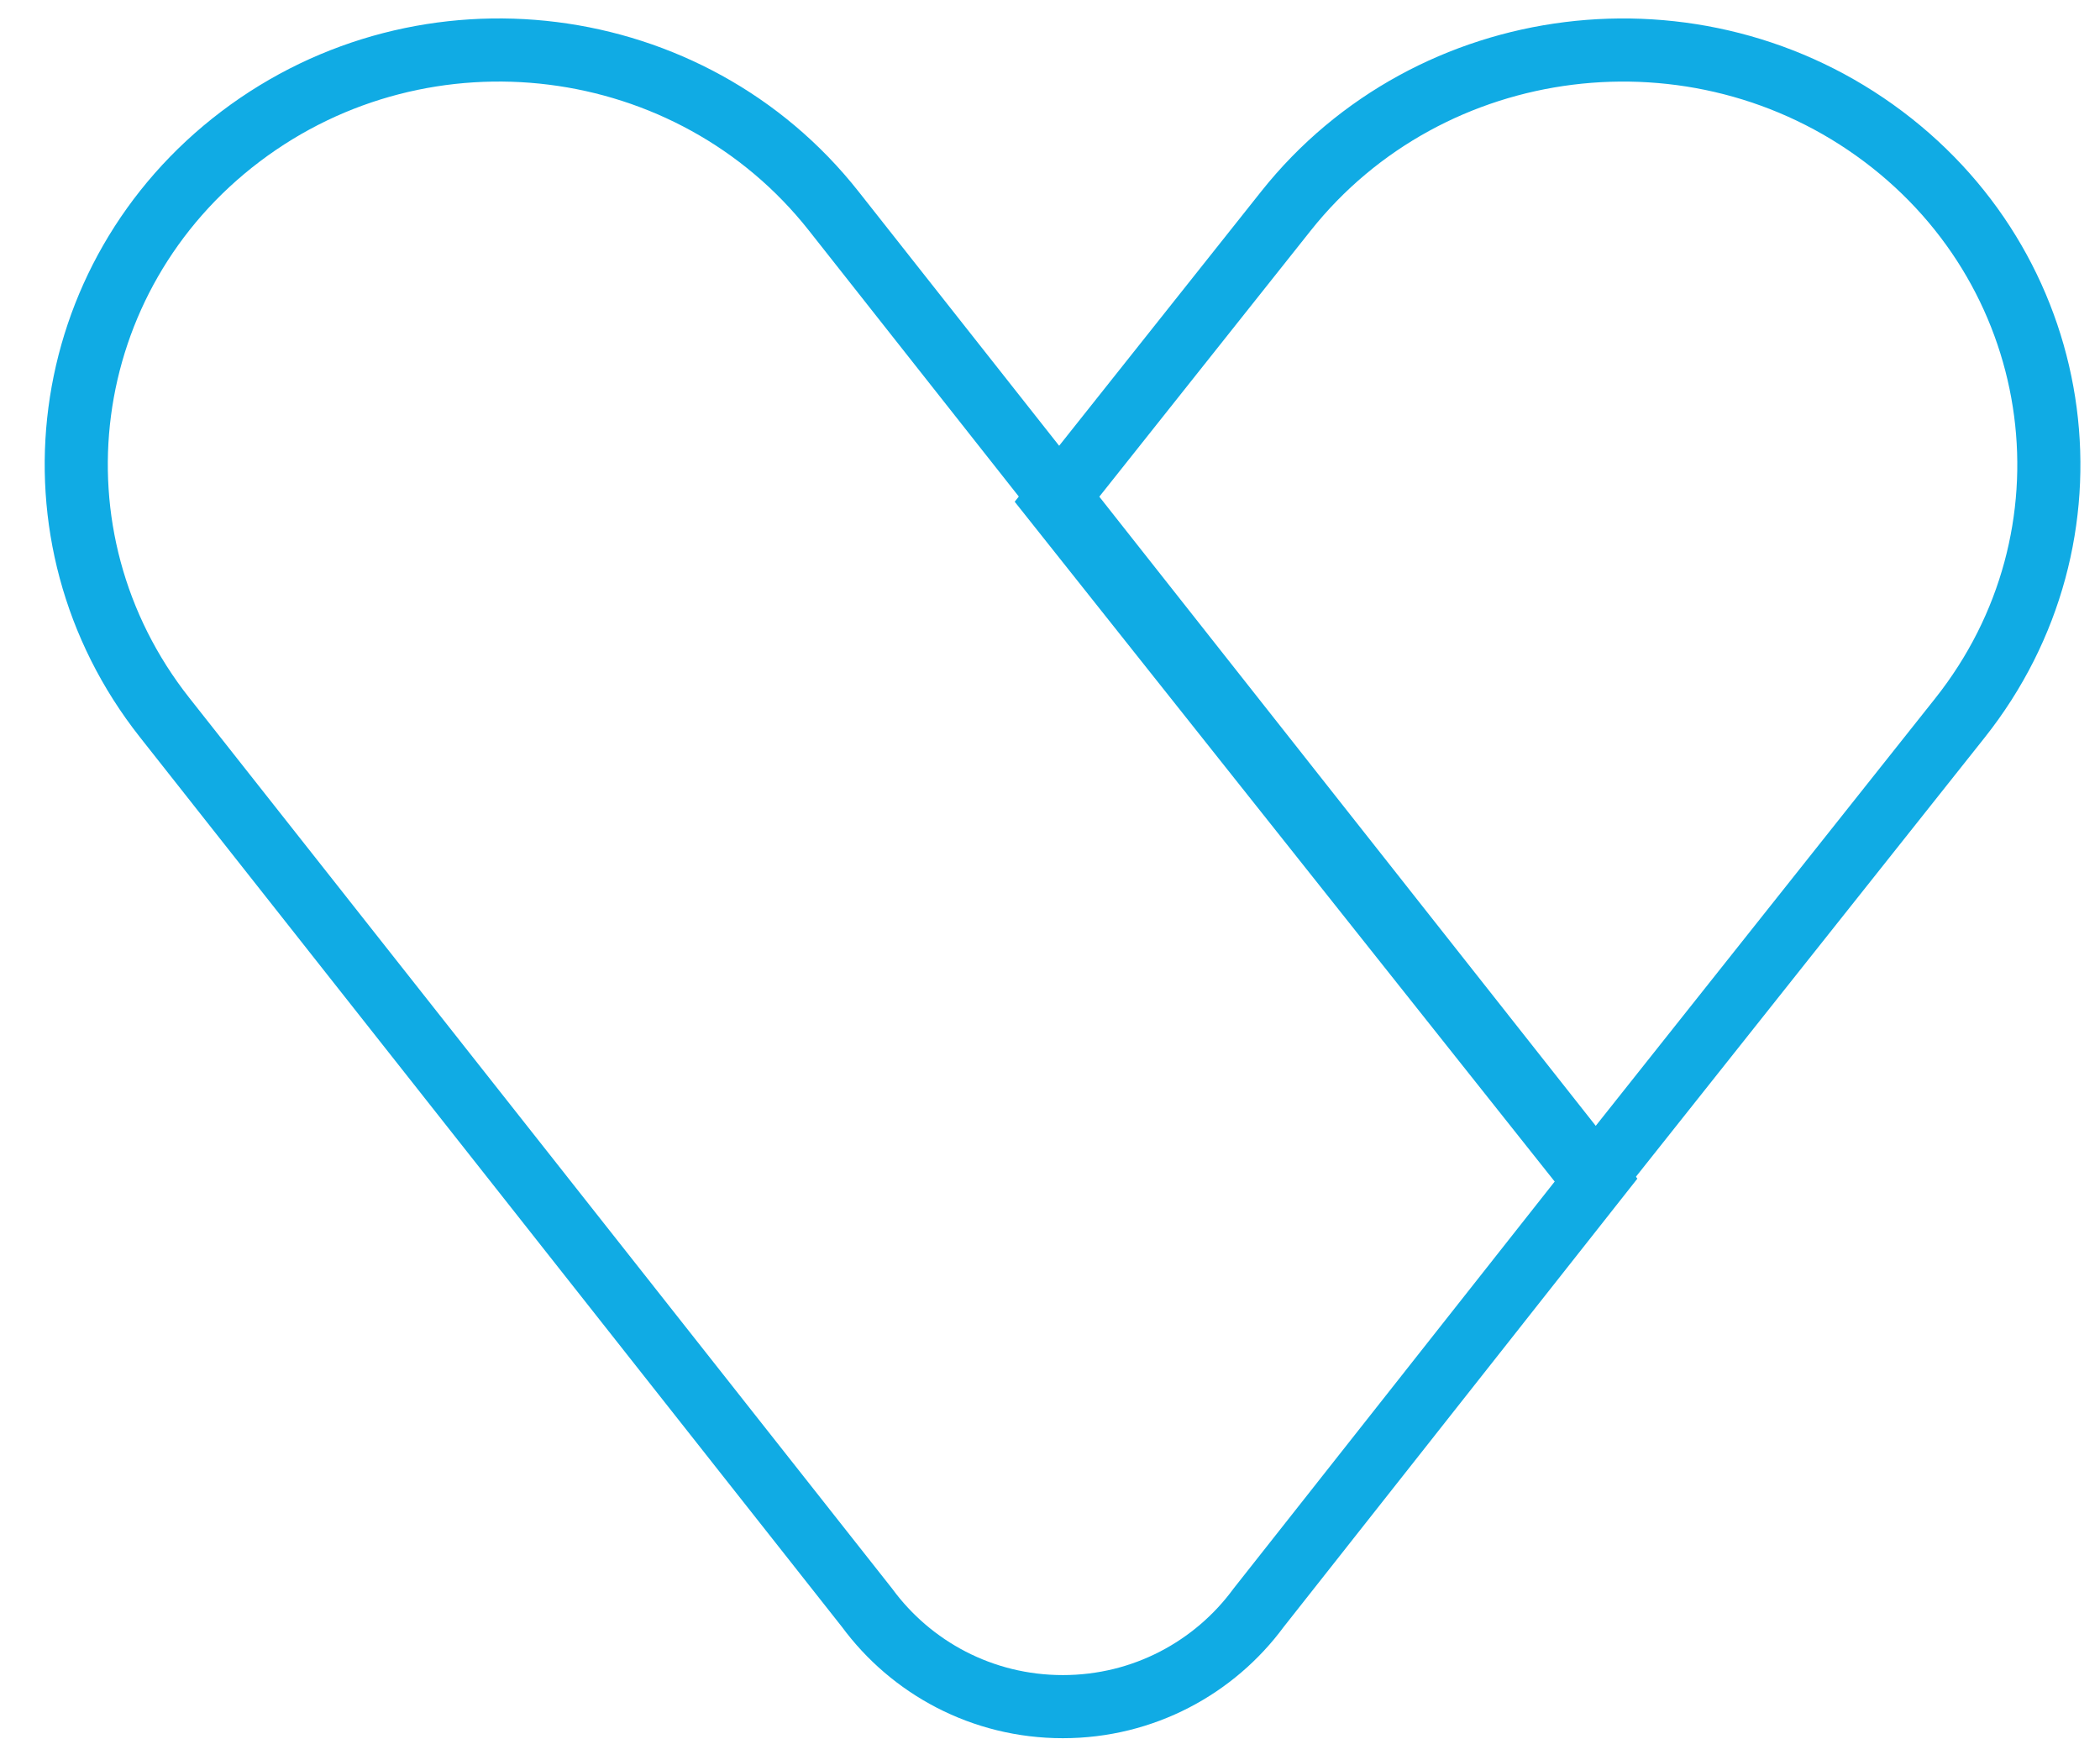
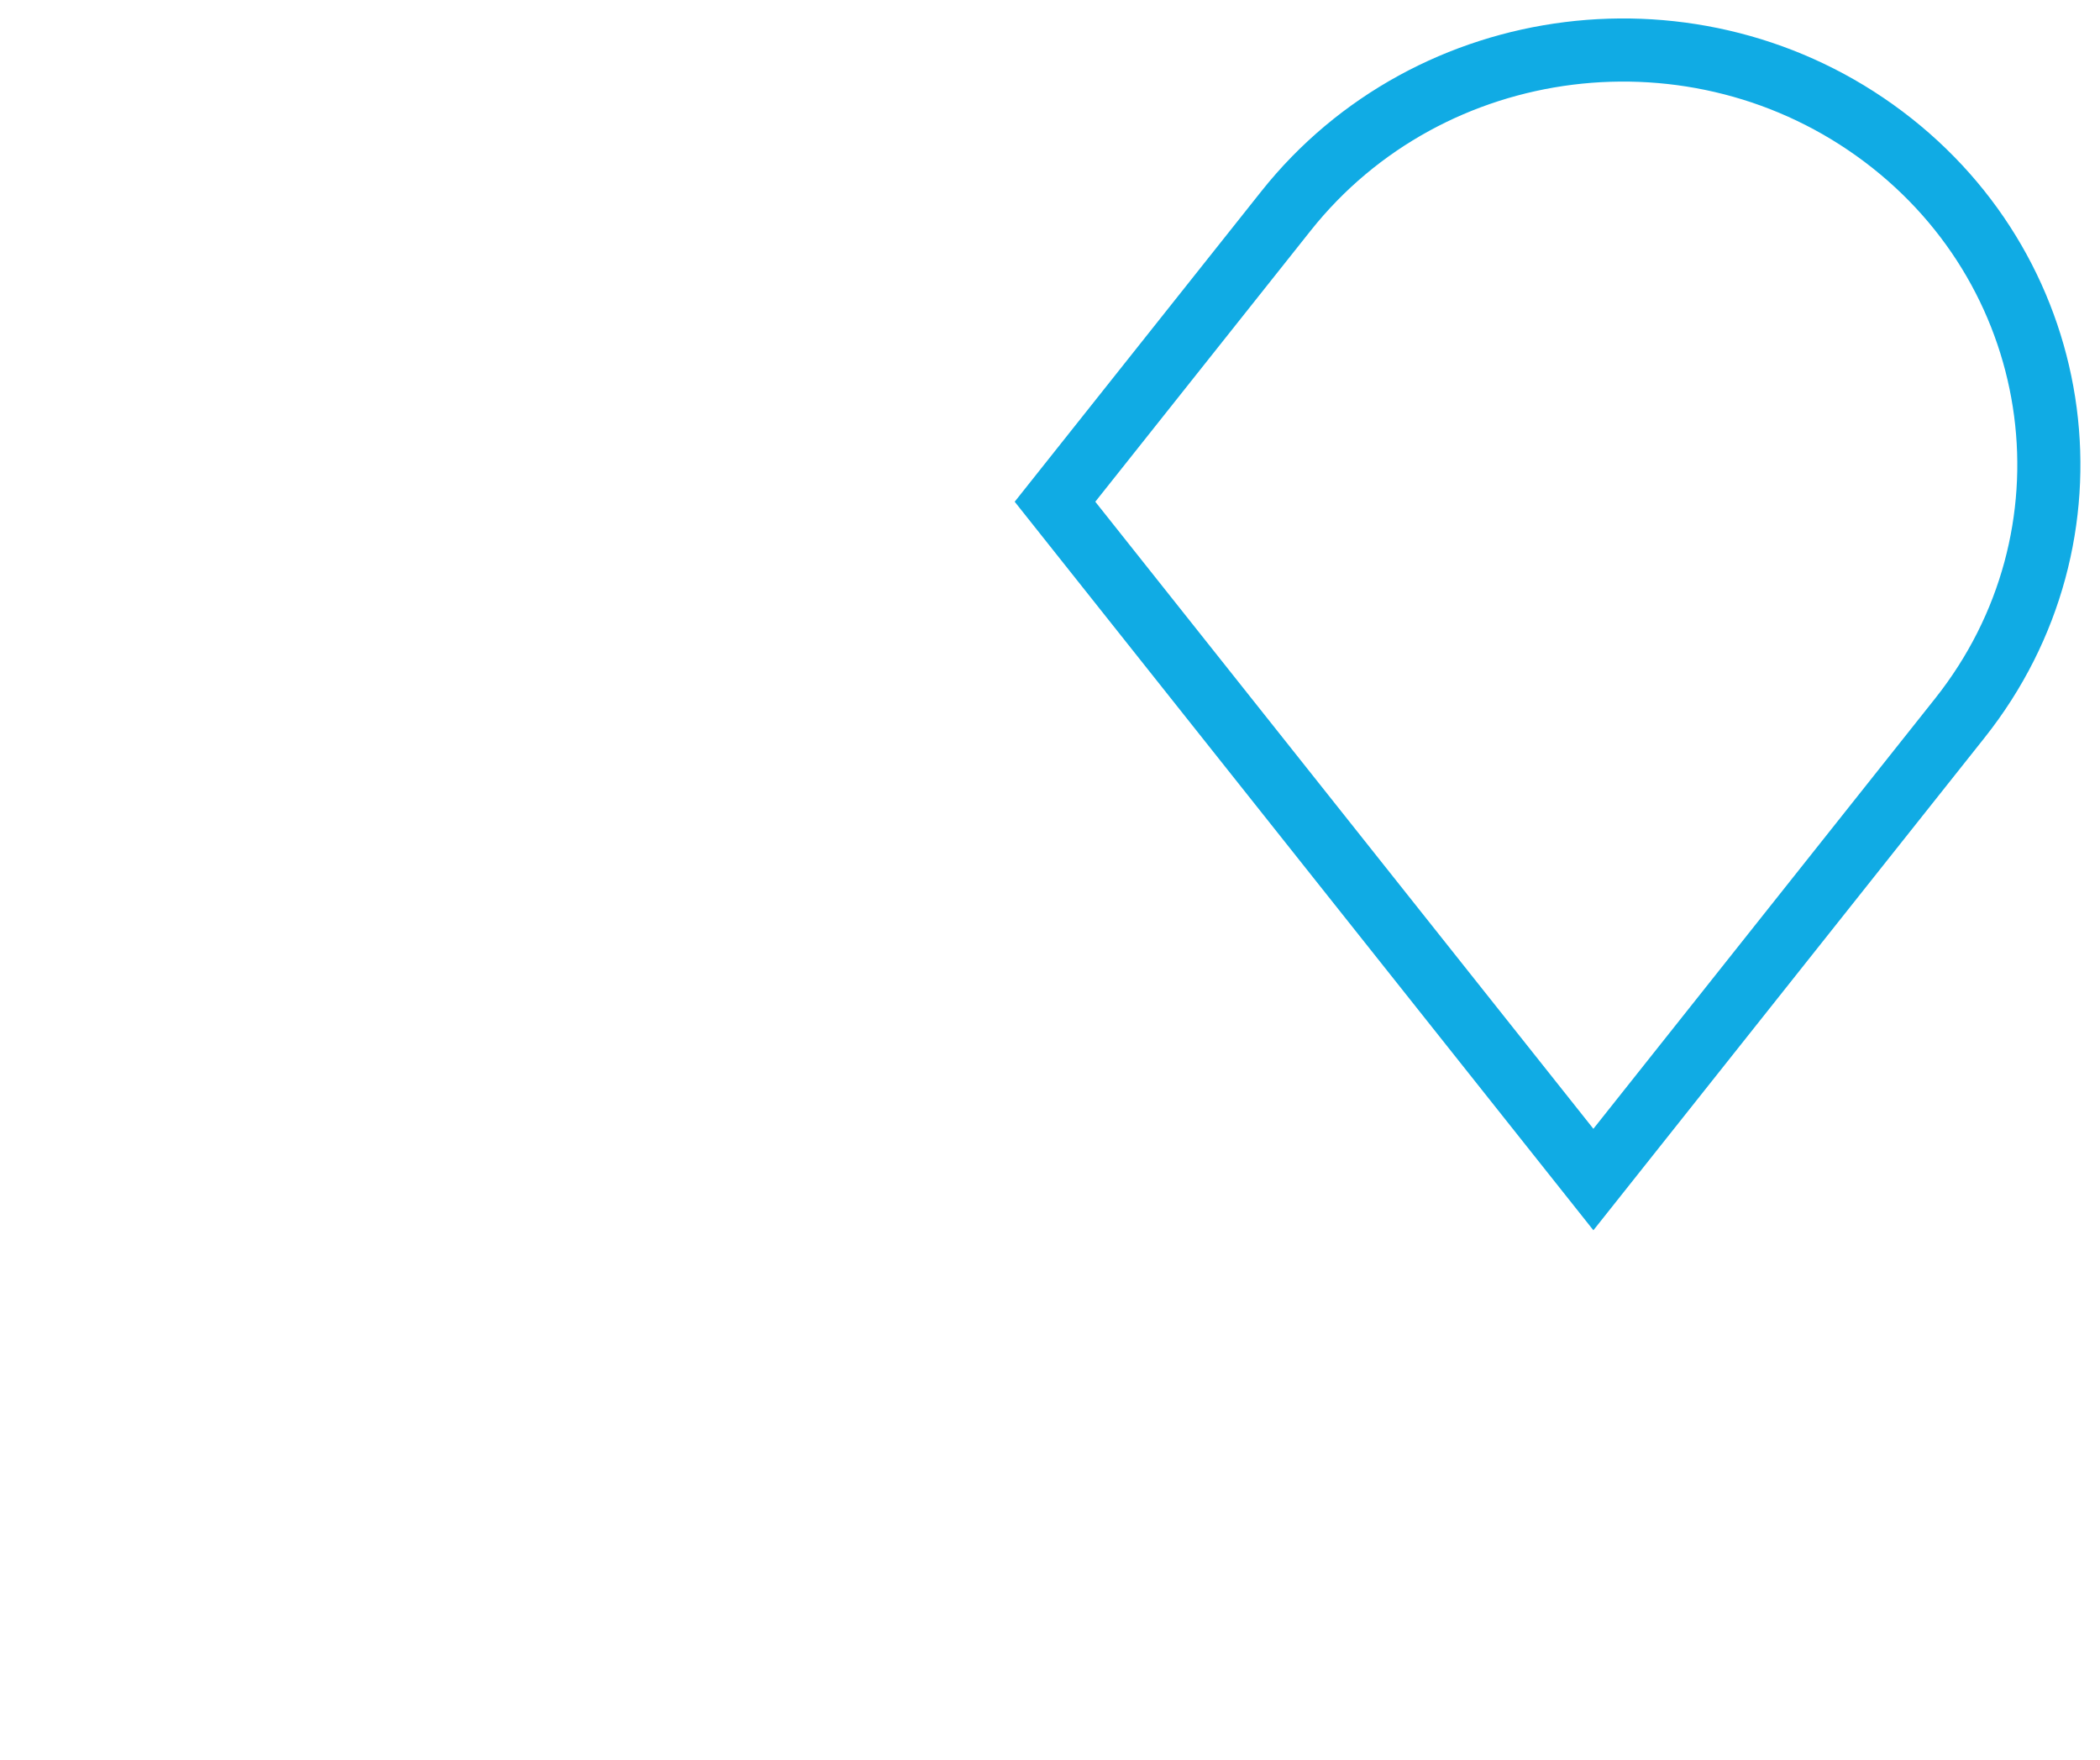
<svg xmlns="http://www.w3.org/2000/svg" width="37" height="31" viewBox="0 0 37 31" fill="none">
  <path fill-rule="evenodd" clip-rule="evenodd" d="M34.532 12.649C37.066 9.458 36.463 4.872 33.184 2.406C29.904 -0.06 25.192 0.527 22.657 3.718L18.588 8.839L28.074 20.78L34.532 12.649Z" stroke="#10ABE4" stroke-width="1.112" />
-   <path fill-rule="evenodd" clip-rule="evenodd" d="M14.688 3.716C12.172 0.527 7.493 -0.06 4.238 2.405C0.983 4.869 0.383 9.451 2.899 12.639L9.311 20.764L15.278 28.326C16.051 29.376 17.303 30.066 18.726 30.066C20.149 30.066 21.401 29.376 22.174 28.326L28.141 20.764L14.688 3.716Z" stroke="#10ABE4" stroke-width="1.112" />
</svg>